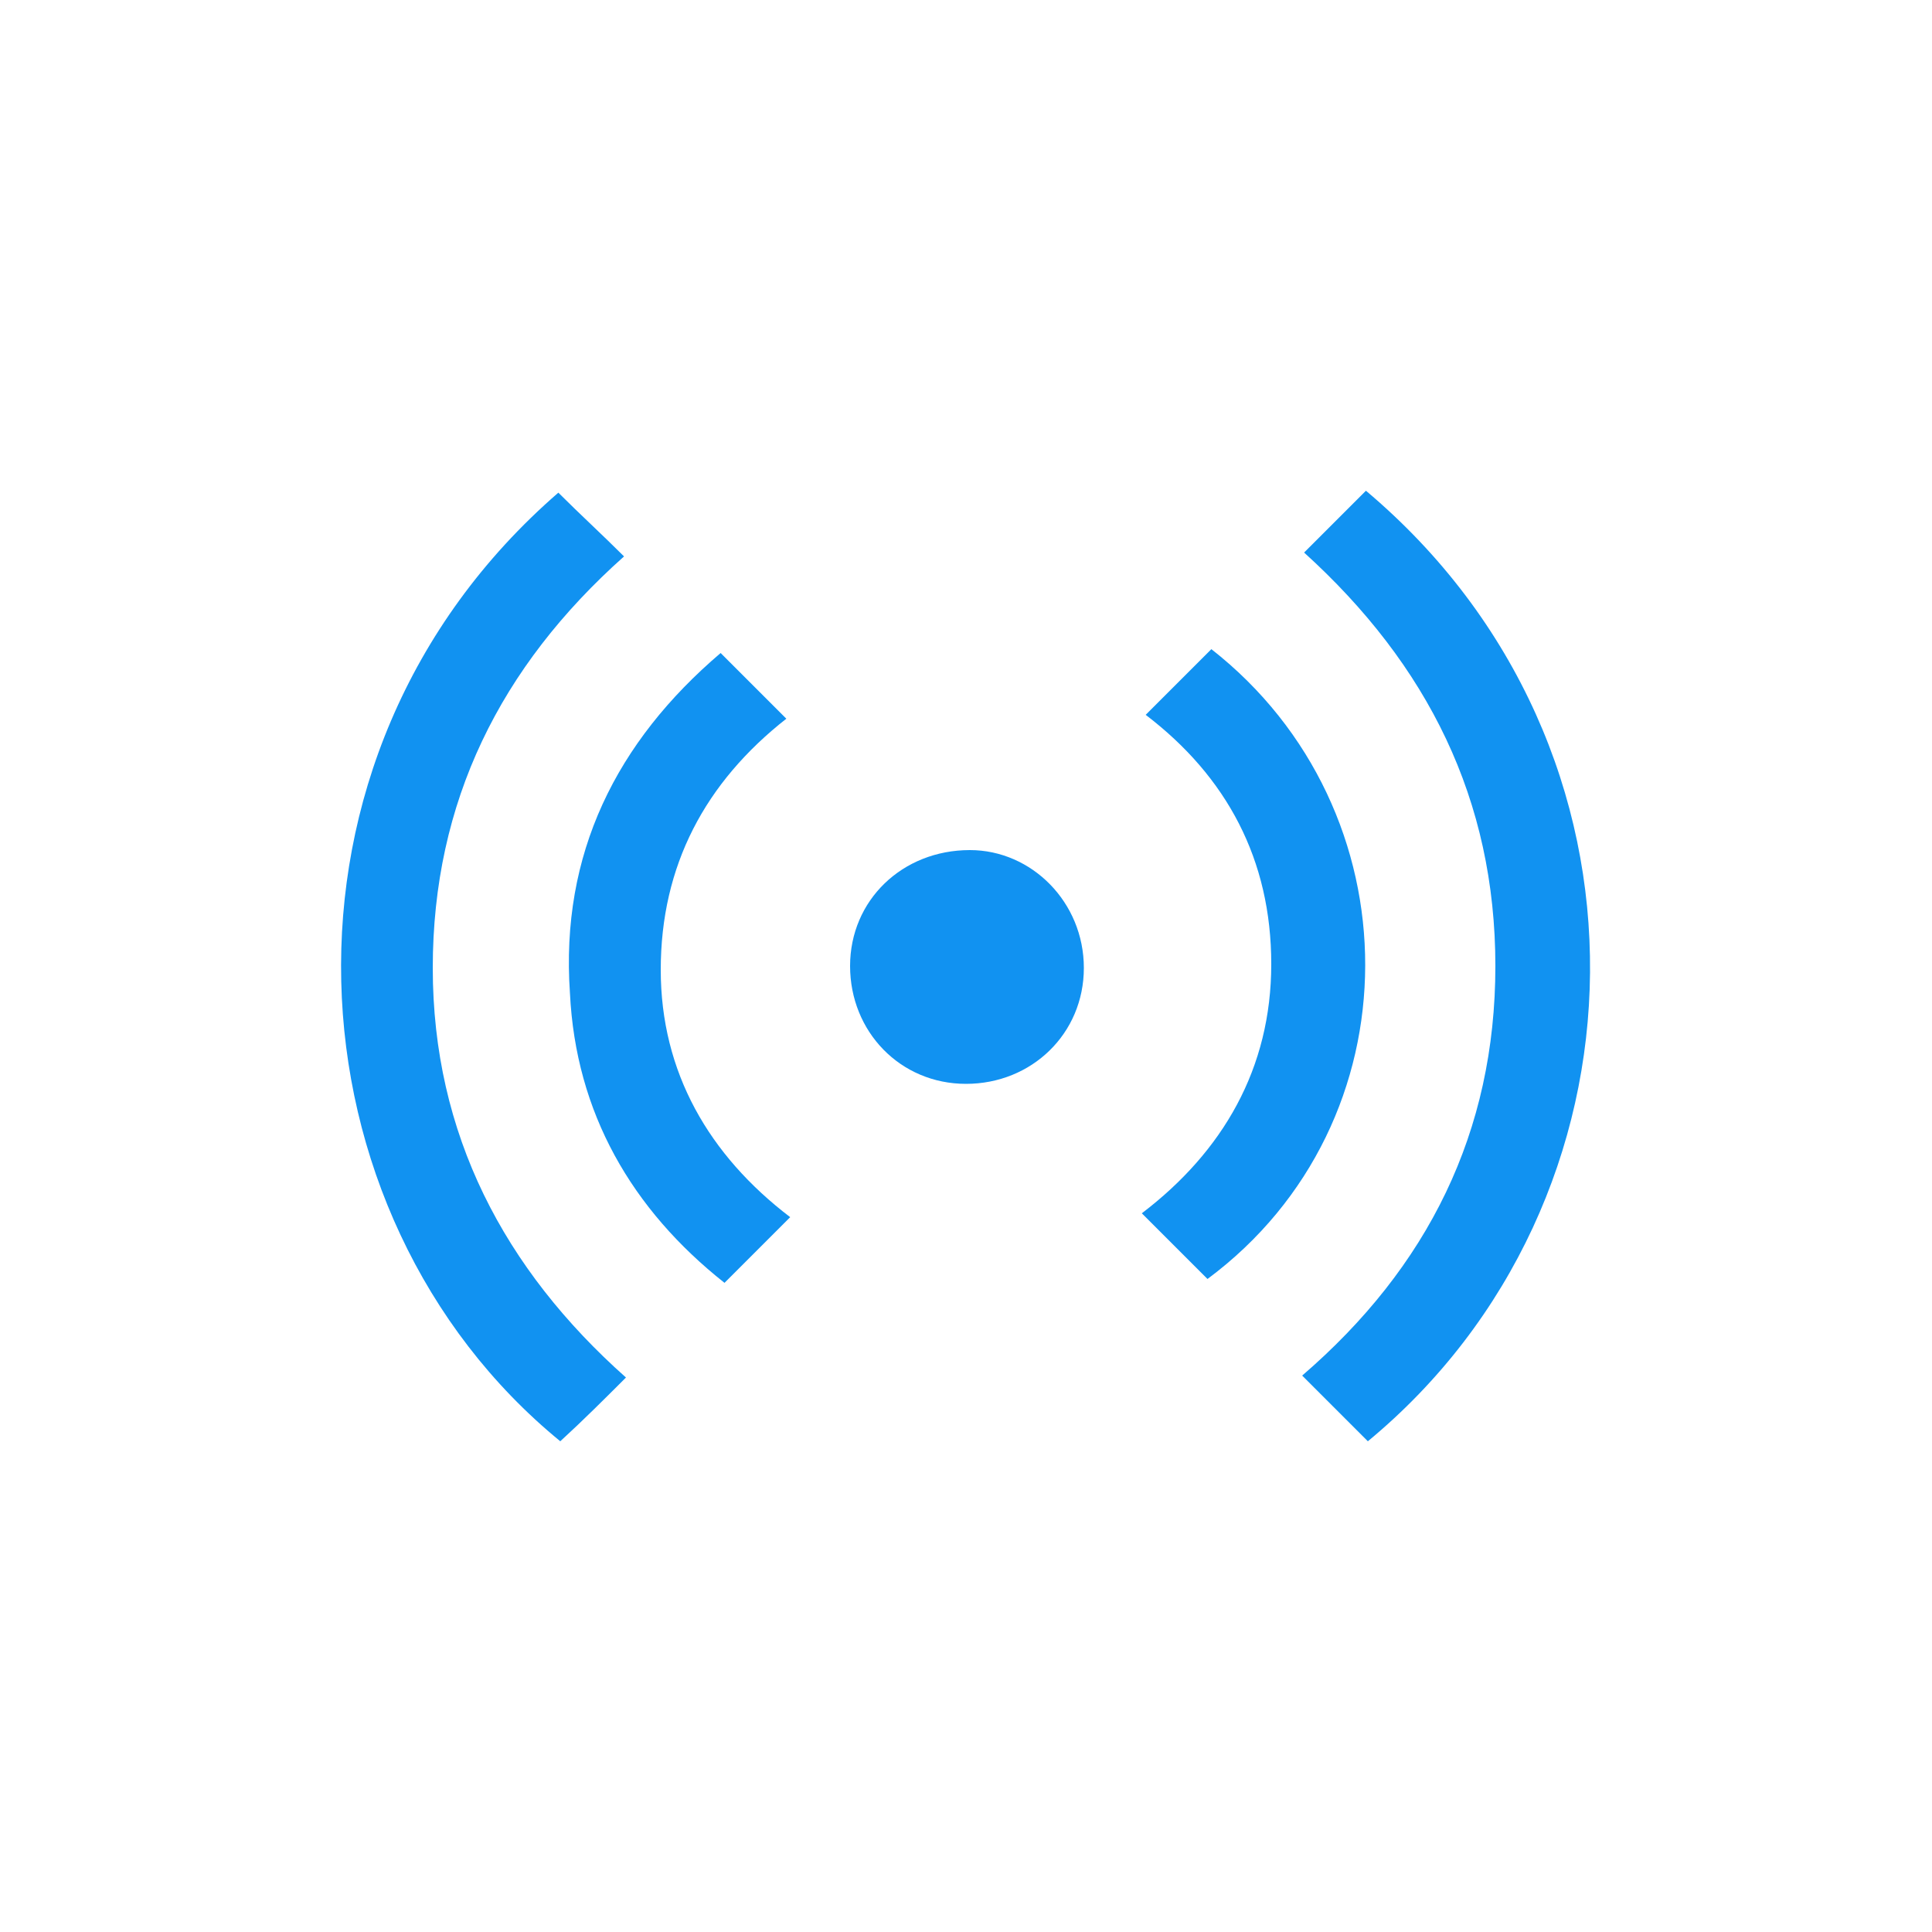
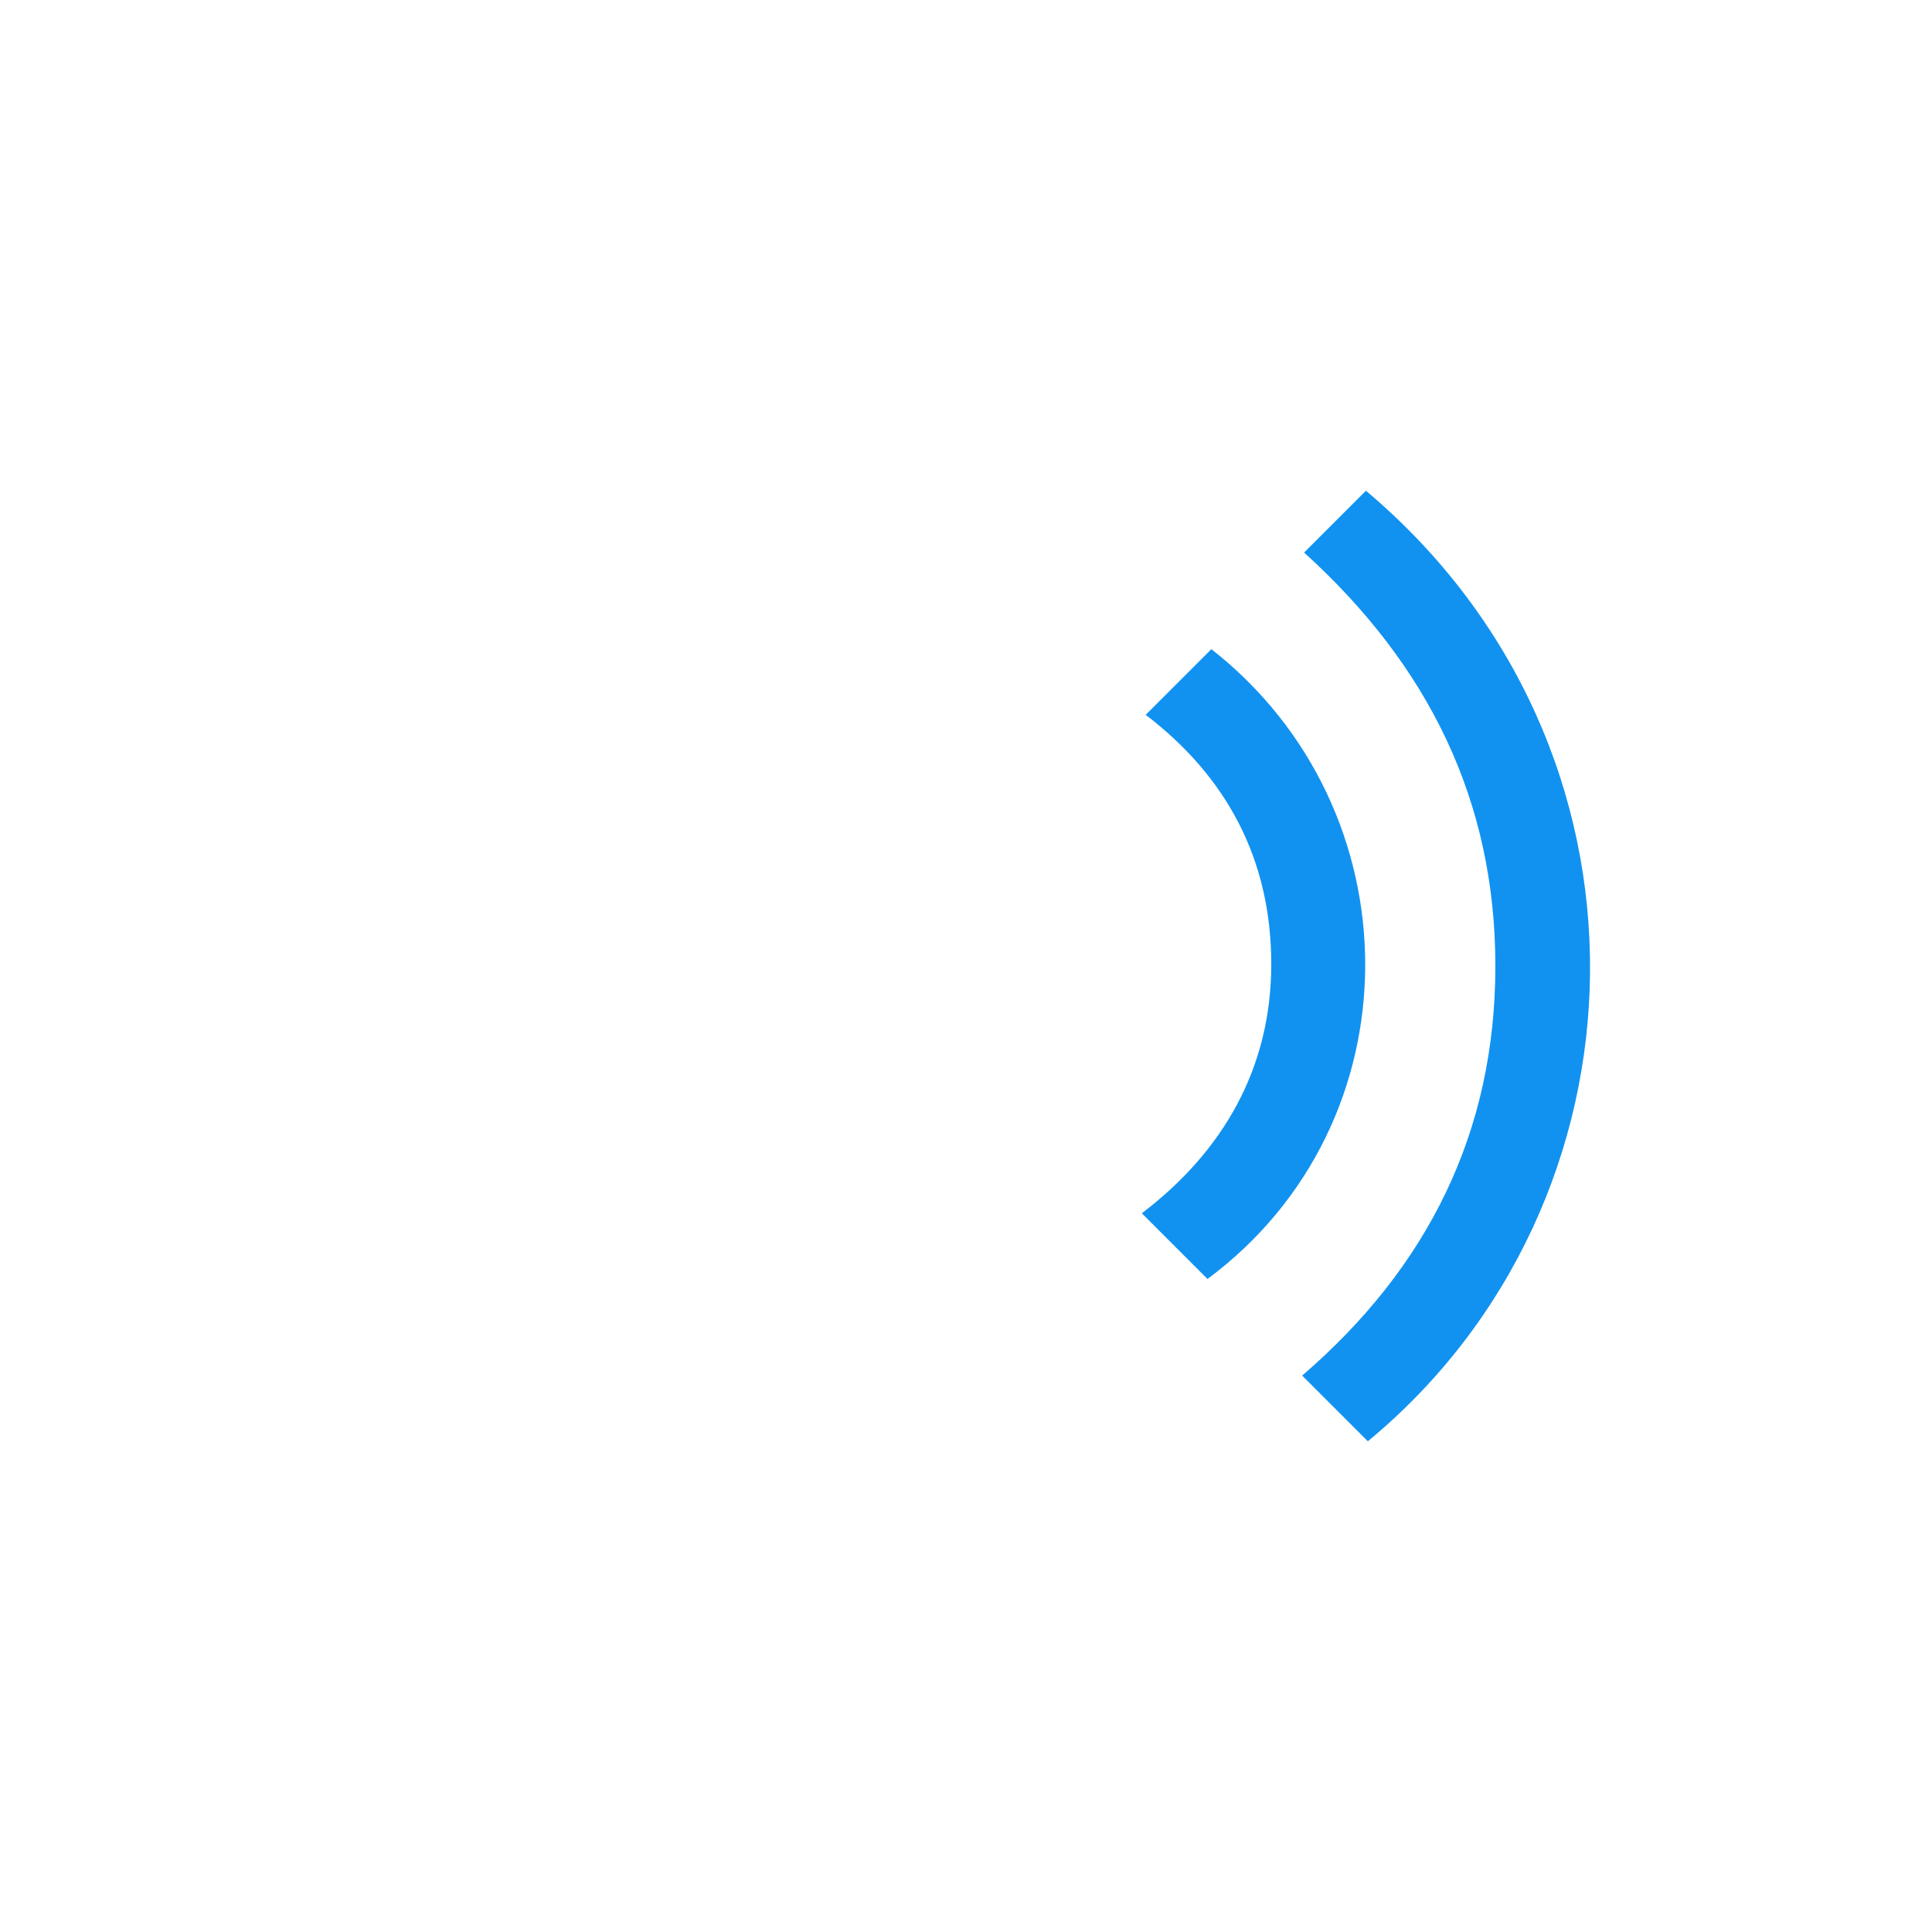
<svg xmlns="http://www.w3.org/2000/svg" version="1.1" id="Layer_1" x="0px" y="0px" viewBox="-233 233.9 100 100" style="enable-background:new -233 233.9 100 100;" xml:space="preserve">
  <style type="text/css">
	.st0{fill:#1192F1;}
</style>
  <g>
-     <path class="st0" d="M-204.1,259.4c1.1,1.1,2.3,2.2,3.4,3.3c-6.4,5.7-9.9,12.7-9.9,21.3c0,8.6,3.7,15.6,10,21.2   c-1.1,1.1-2.2,2.2-3.4,3.3C-218.3,296.8-219.9,273.1-204.1,259.4z" />
    <path class="st0" d="M-162.2,308.5c-1.1-1.1-2.2-2.2-3.4-3.4c6.5-5.6,10-12.6,10-21.2s-3.5-15.6-9.9-21.4c0.5-0.5,1.1-1.1,1.6-1.6   s1.1-1.1,1.6-1.6C-146.5,272.6-147.2,296.1-162.2,308.5z" />
    <path class="st0" d="M-170.5,300.1c-1.1-1.1-2.3-2.3-3.4-3.4c4.2-3.2,6.7-7.5,6.7-12.9s-2.3-9.7-6.5-12.9c1.1-1.1,2.3-2.3,3.4-3.4   C-159.7,275.8-159.6,292-170.5,300.1z" />
-     <path class="st0" d="M-192.1,296.9c-1.1,1.1-2.2,2.2-3.4,3.4c-4.8-3.8-7.7-8.8-8-15c-0.5-7.2,2.4-13,7.8-17.6   c1.2,1.2,2.3,2.3,3.4,3.4c-4.2,3.3-6.5,7.6-6.5,13C-198.8,289.4-196.3,293.7-192.1,296.9z" />
-     <path class="st0" d="M-176.9,284c0,3.4-2.7,6-6.1,6c-3.4,0-6-2.7-6-6.1s2.7-6,6.2-6C-179.6,277.9-176.9,280.6-176.9,284z" />
  </g>
</svg>